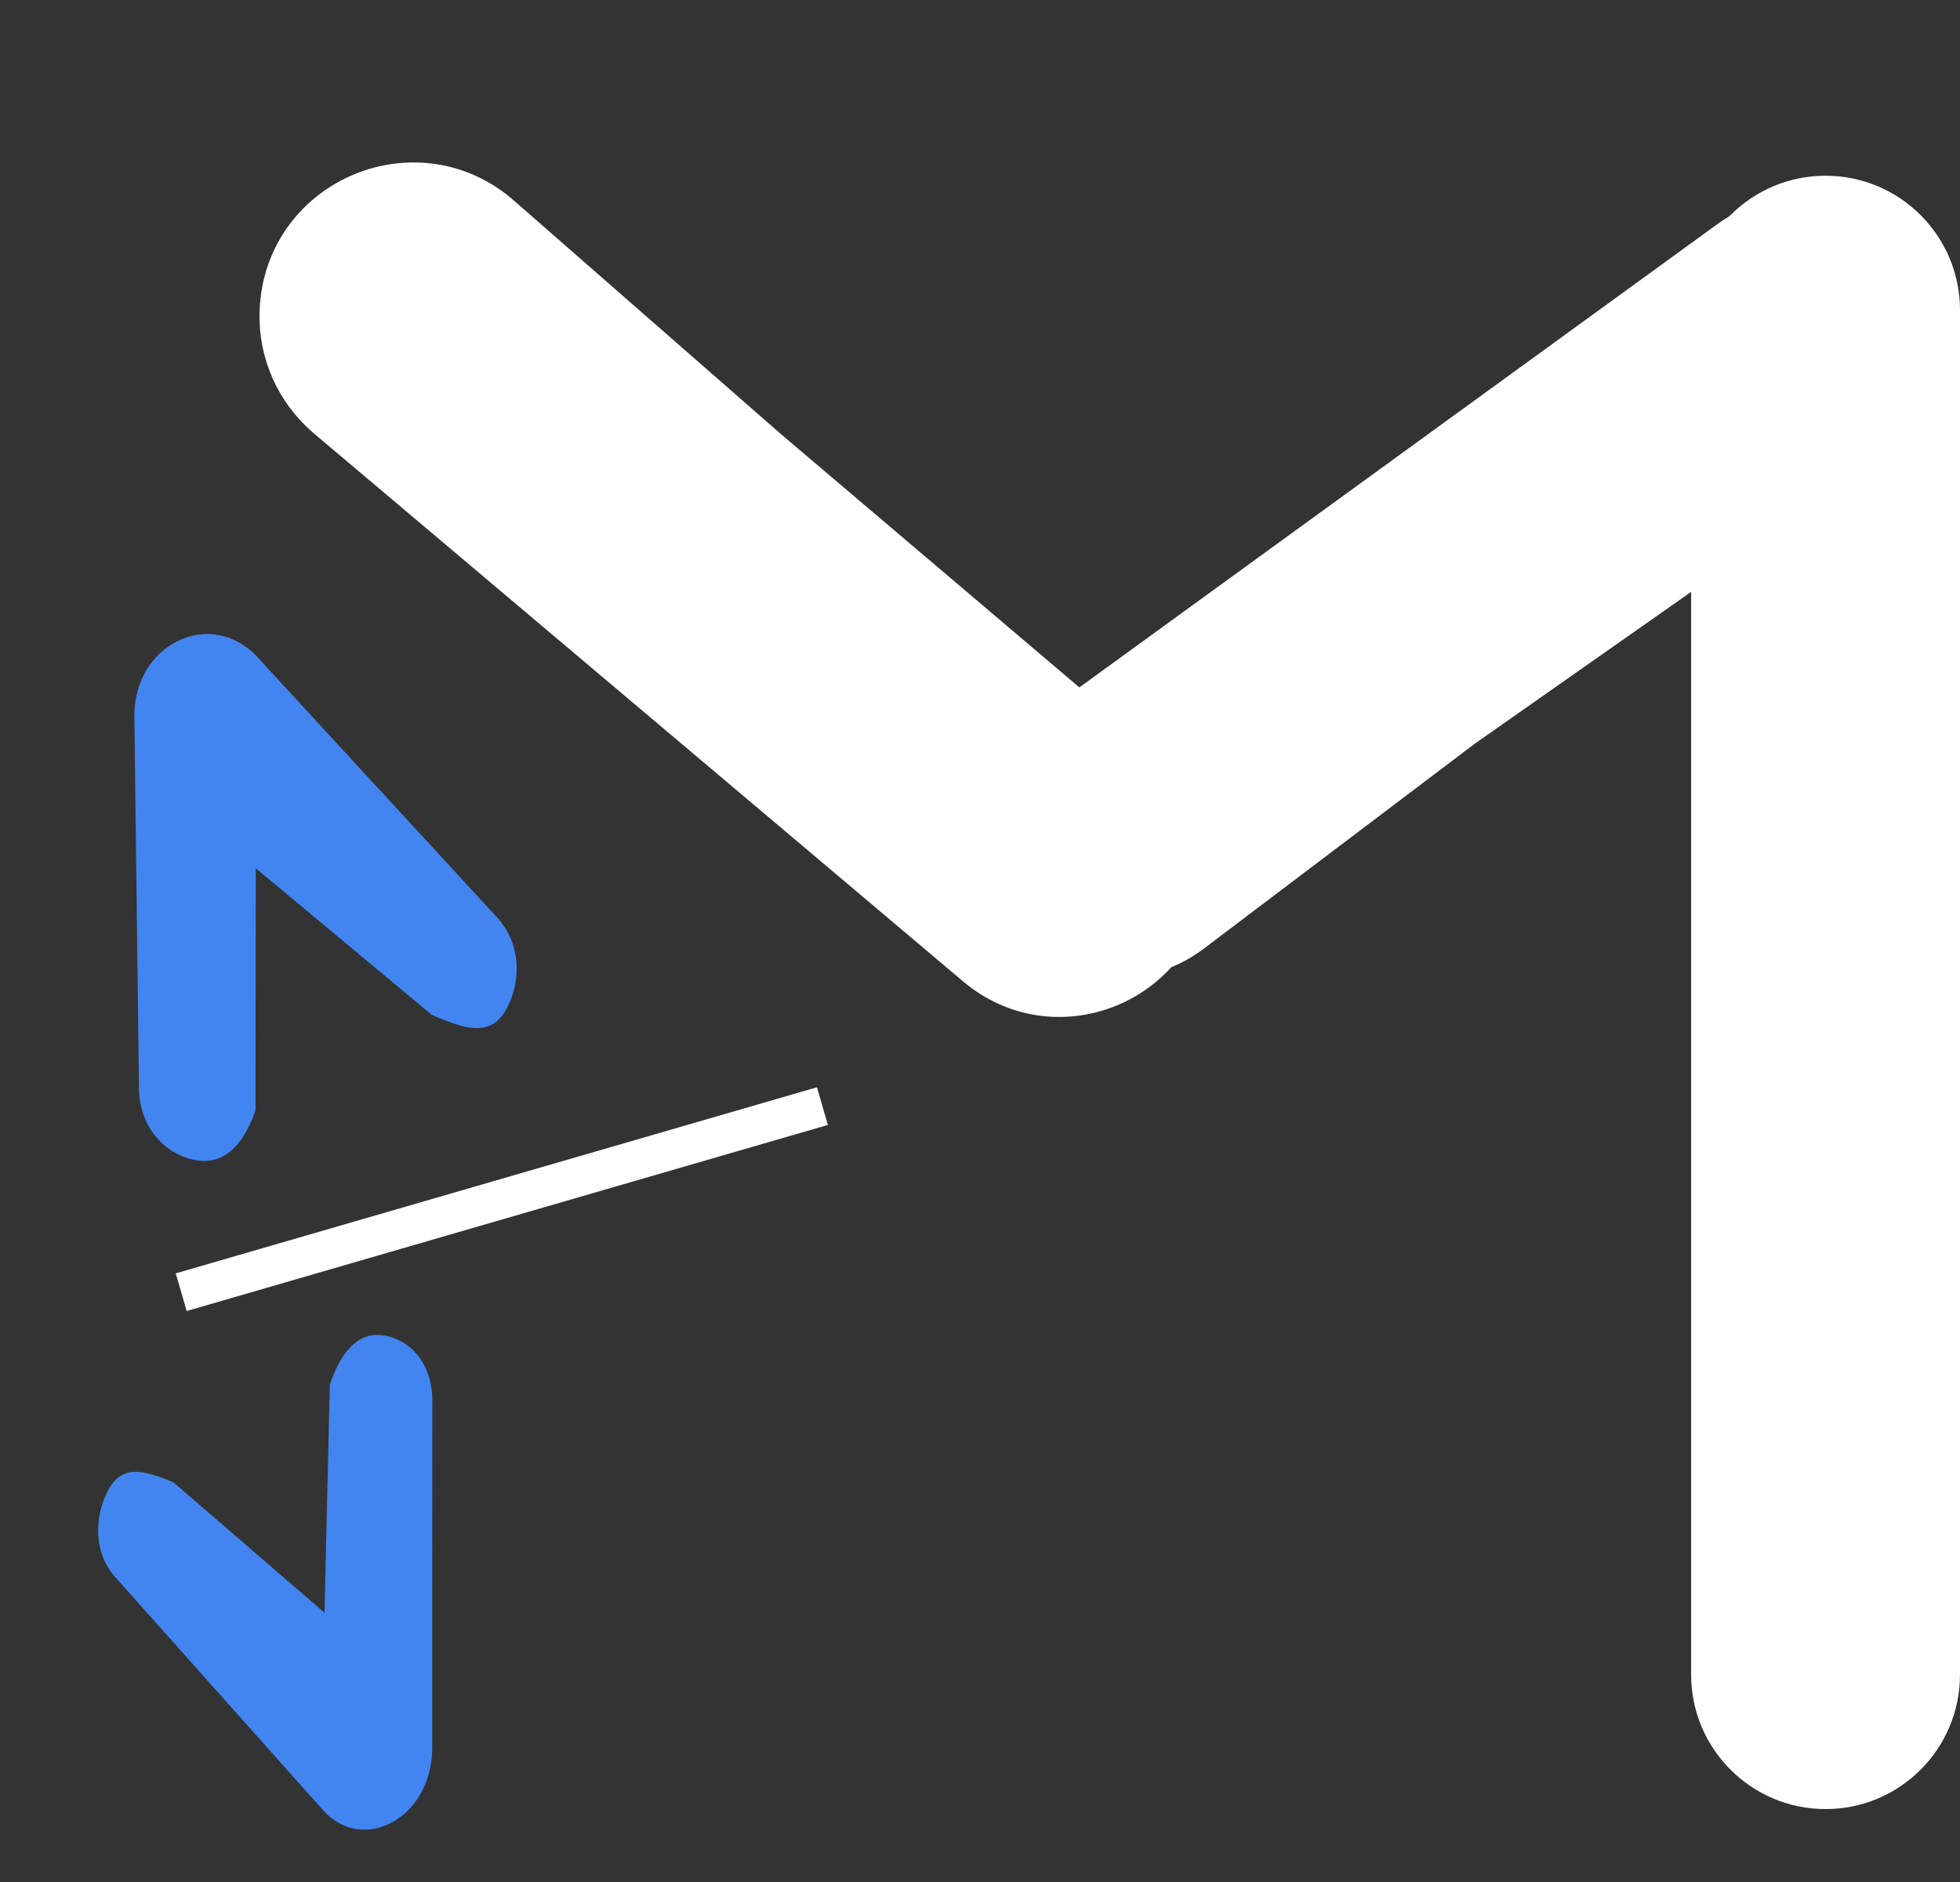
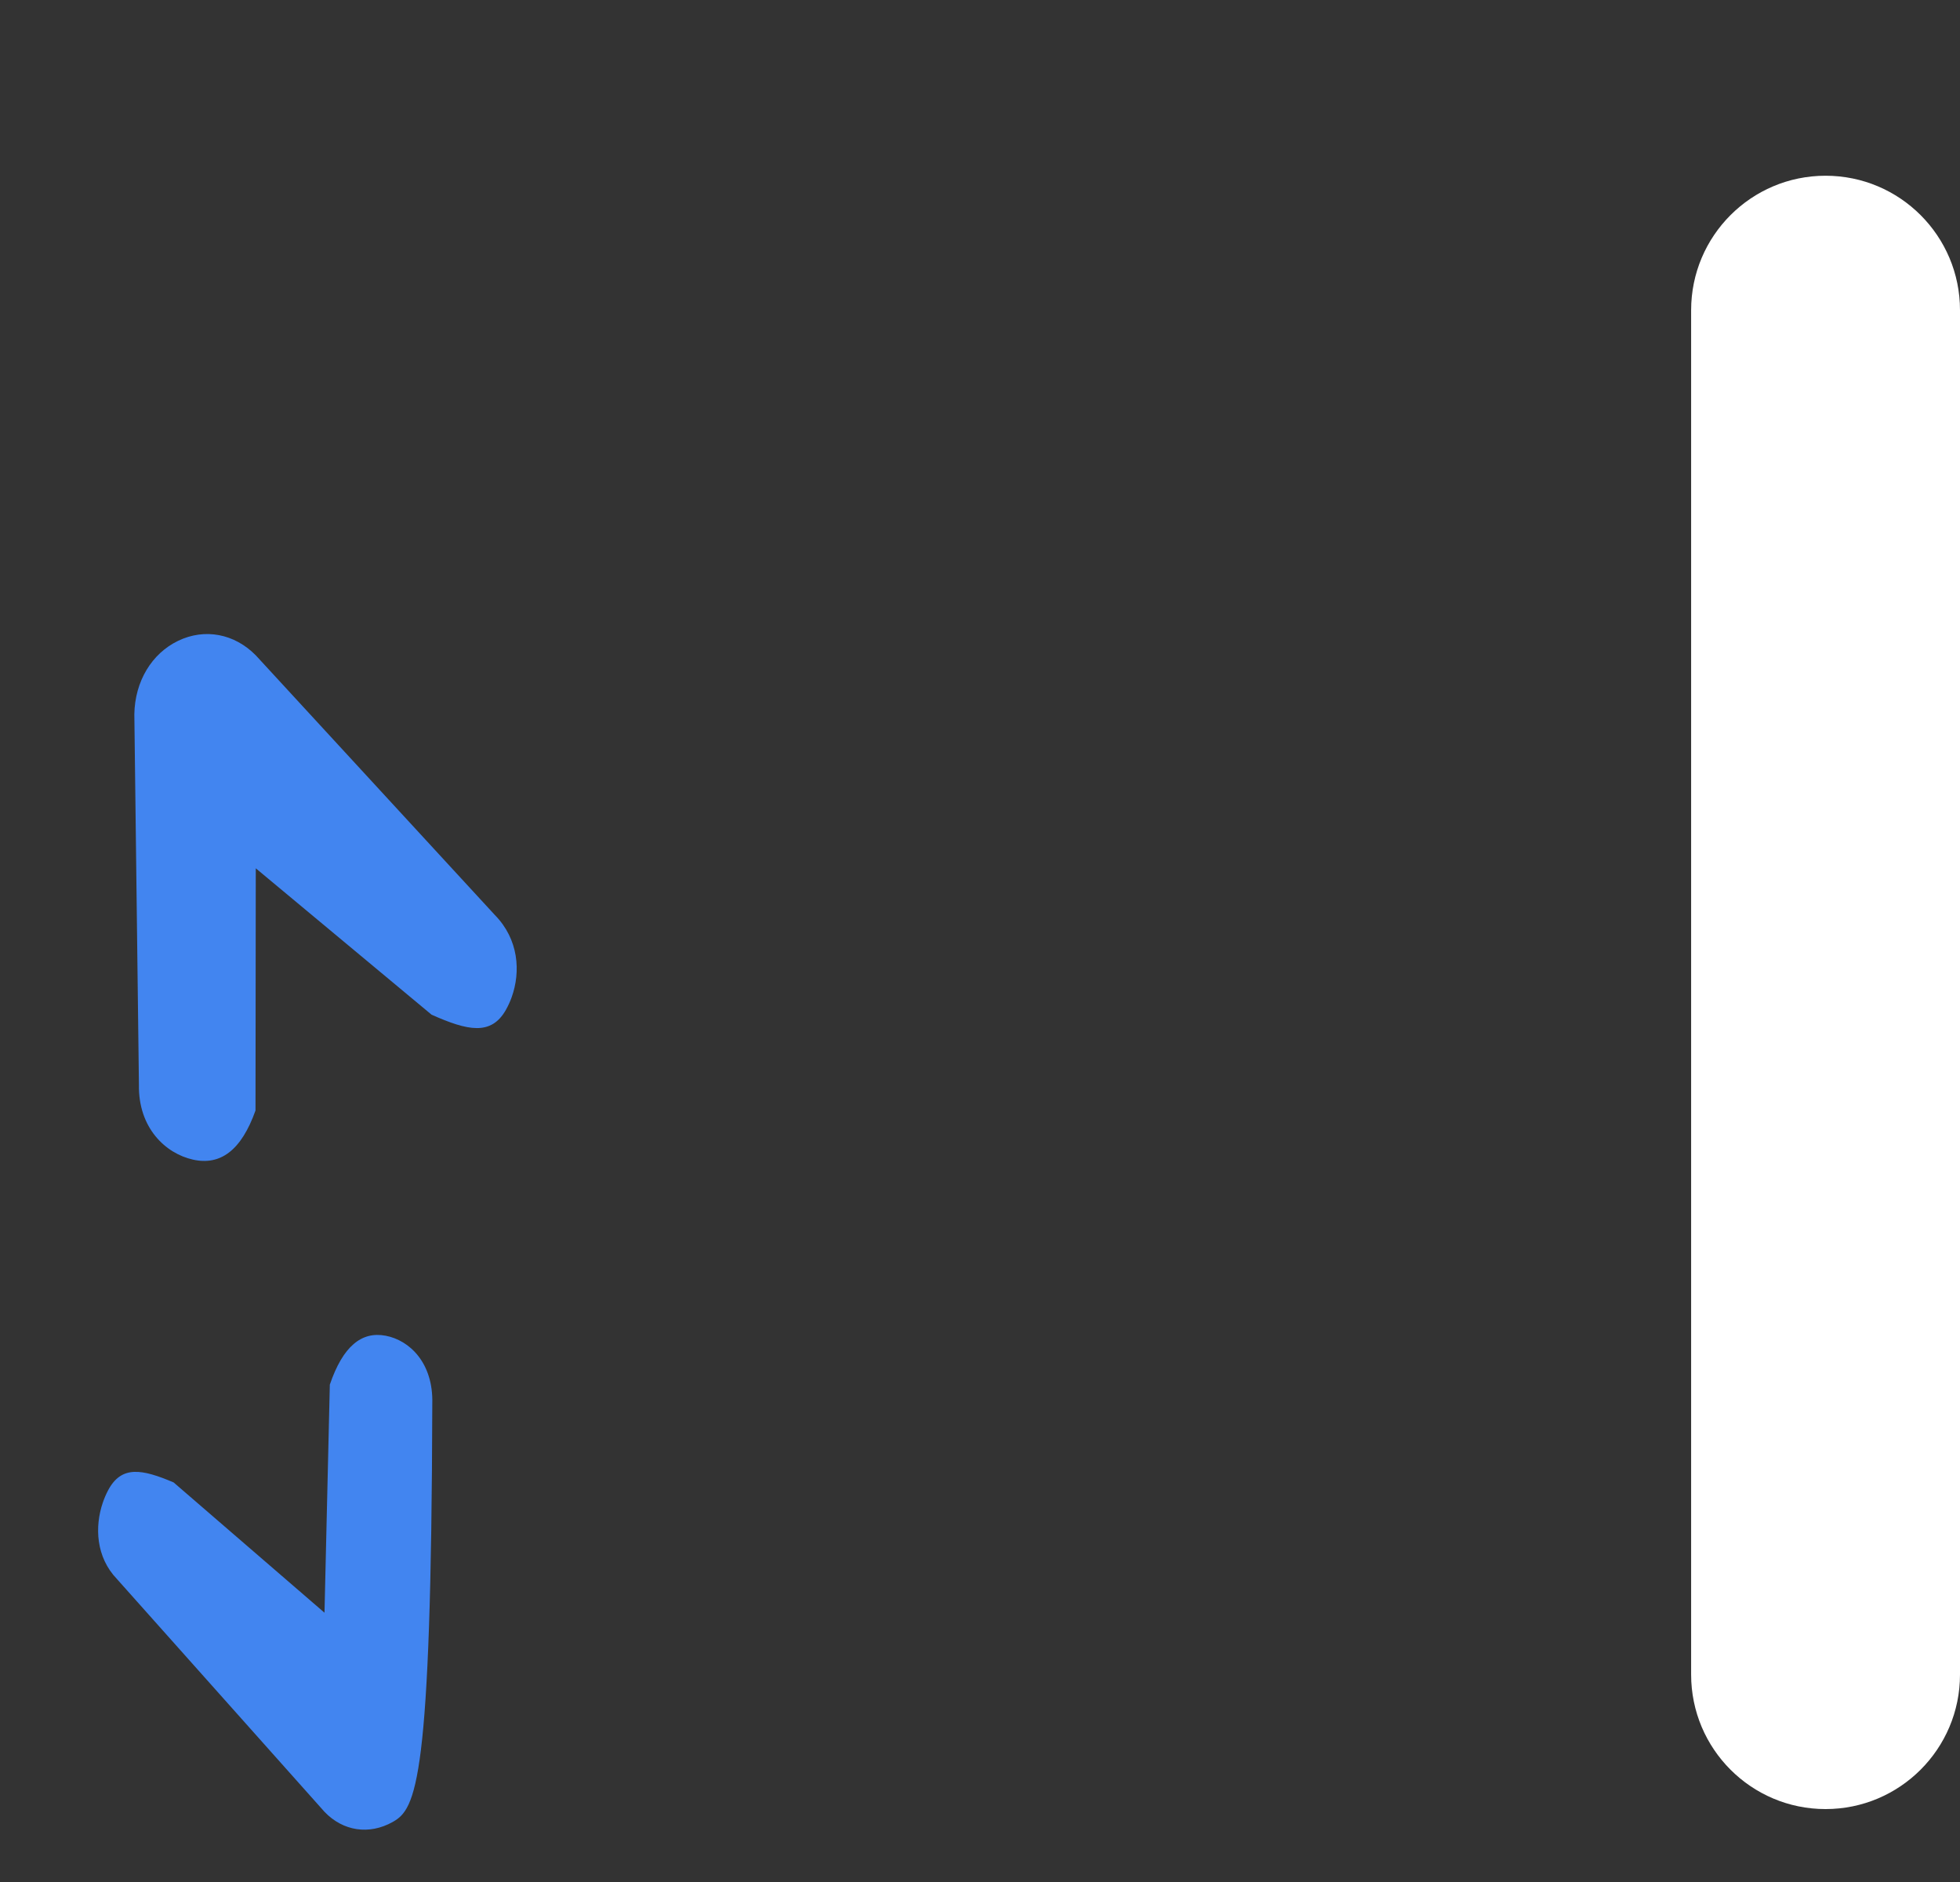
<svg xmlns="http://www.w3.org/2000/svg" width="50" height="48" viewBox="0 0 50 48" fill="none">
  <rect x="0" y="0" width="50" height="48" fill="#333333" stroke="none" />
-   <path d="M20.98 28.211L4.623 32.957" stroke="white" />
  <path d="M43.141 7.912C43.141 6.018 44.676 4.482 46.57 4.482C48.465 4.482 50 6.018 50 7.912V25.311V42.71C50 44.604 48.465 46.14 46.57 46.14C44.676 46.14 43.141 44.604 43.141 42.71V7.912Z" fill="white" />
-   <path d="M44.109 6.118C45.908 4.813 48.43 5.736 48.995 7.84L49.043 8.047C49.273 9.194 48.846 10.367 47.95 11.1L47.766 11.24L37.313 18.574L37.307 18.579L37.299 18.585L30.402 23.801C29.077 24.803 27.209 24.591 26.14 23.343L26.038 23.219C24.992 21.866 25.23 19.934 26.545 18.872L26.676 18.773L44.109 6.118Z" fill="white" stroke="white" />
-   <path d="M24.894 24.65C26.887 26.333 29.915 25.157 30.31 22.643L30.34 22.395C30.425 21.393 30.05 20.411 29.329 19.72L29.181 19.585L19.601 11.455L19.595 11.45L12.781 5.492C10.736 3.704 7.563 4.911 7.16 7.529L7.13 7.787C7.046 8.818 7.434 9.827 8.178 10.535L8.331 10.673L24.894 24.65Z" fill="white" stroke="white" />
  <path d="M13.054 25.43C13.014 25.543 12.964 25.651 12.908 25.752C12.53 26.424 11.928 26.288 11.01 25.88L6.525 22.146L6.518 28.323C6.153 29.348 5.618 29.733 4.919 29.575C4.221 29.418 3.525 28.767 3.544 27.665L3.427 18.217C3.441 17.379 3.87 16.667 4.546 16.343C5.223 16.018 5.981 16.161 6.525 16.714L12.623 23.336C13.234 23.957 13.286 24.783 13.054 25.43Z" fill="#4285F0" />
-   <path d="M2.623 38.323C2.66 38.215 2.704 38.112 2.755 38.015C3.096 37.366 3.624 37.467 4.429 37.809L8.278 41.132L8.414 35.314C8.748 34.336 9.223 33.951 9.837 34.067C10.45 34.183 11.056 34.763 11.028 35.798L11.025 44.66C11.003 45.448 10.617 46.135 10.018 46.469C9.418 46.805 8.751 46.705 8.278 46.21L2.98 40.269C2.448 39.713 2.412 38.941 2.623 38.323Z" fill="#4285F0" />
+   <path d="M2.623 38.323C2.66 38.215 2.704 38.112 2.755 38.015C3.096 37.366 3.624 37.467 4.429 37.809L8.278 41.132L8.414 35.314C8.748 34.336 9.223 33.951 9.837 34.067C10.45 34.183 11.056 34.763 11.028 35.798C11.003 45.448 10.617 46.135 10.018 46.469C9.418 46.805 8.751 46.705 8.278 46.21L2.98 40.269C2.448 39.713 2.412 38.941 2.623 38.323Z" fill="#4285F0" />
</svg>